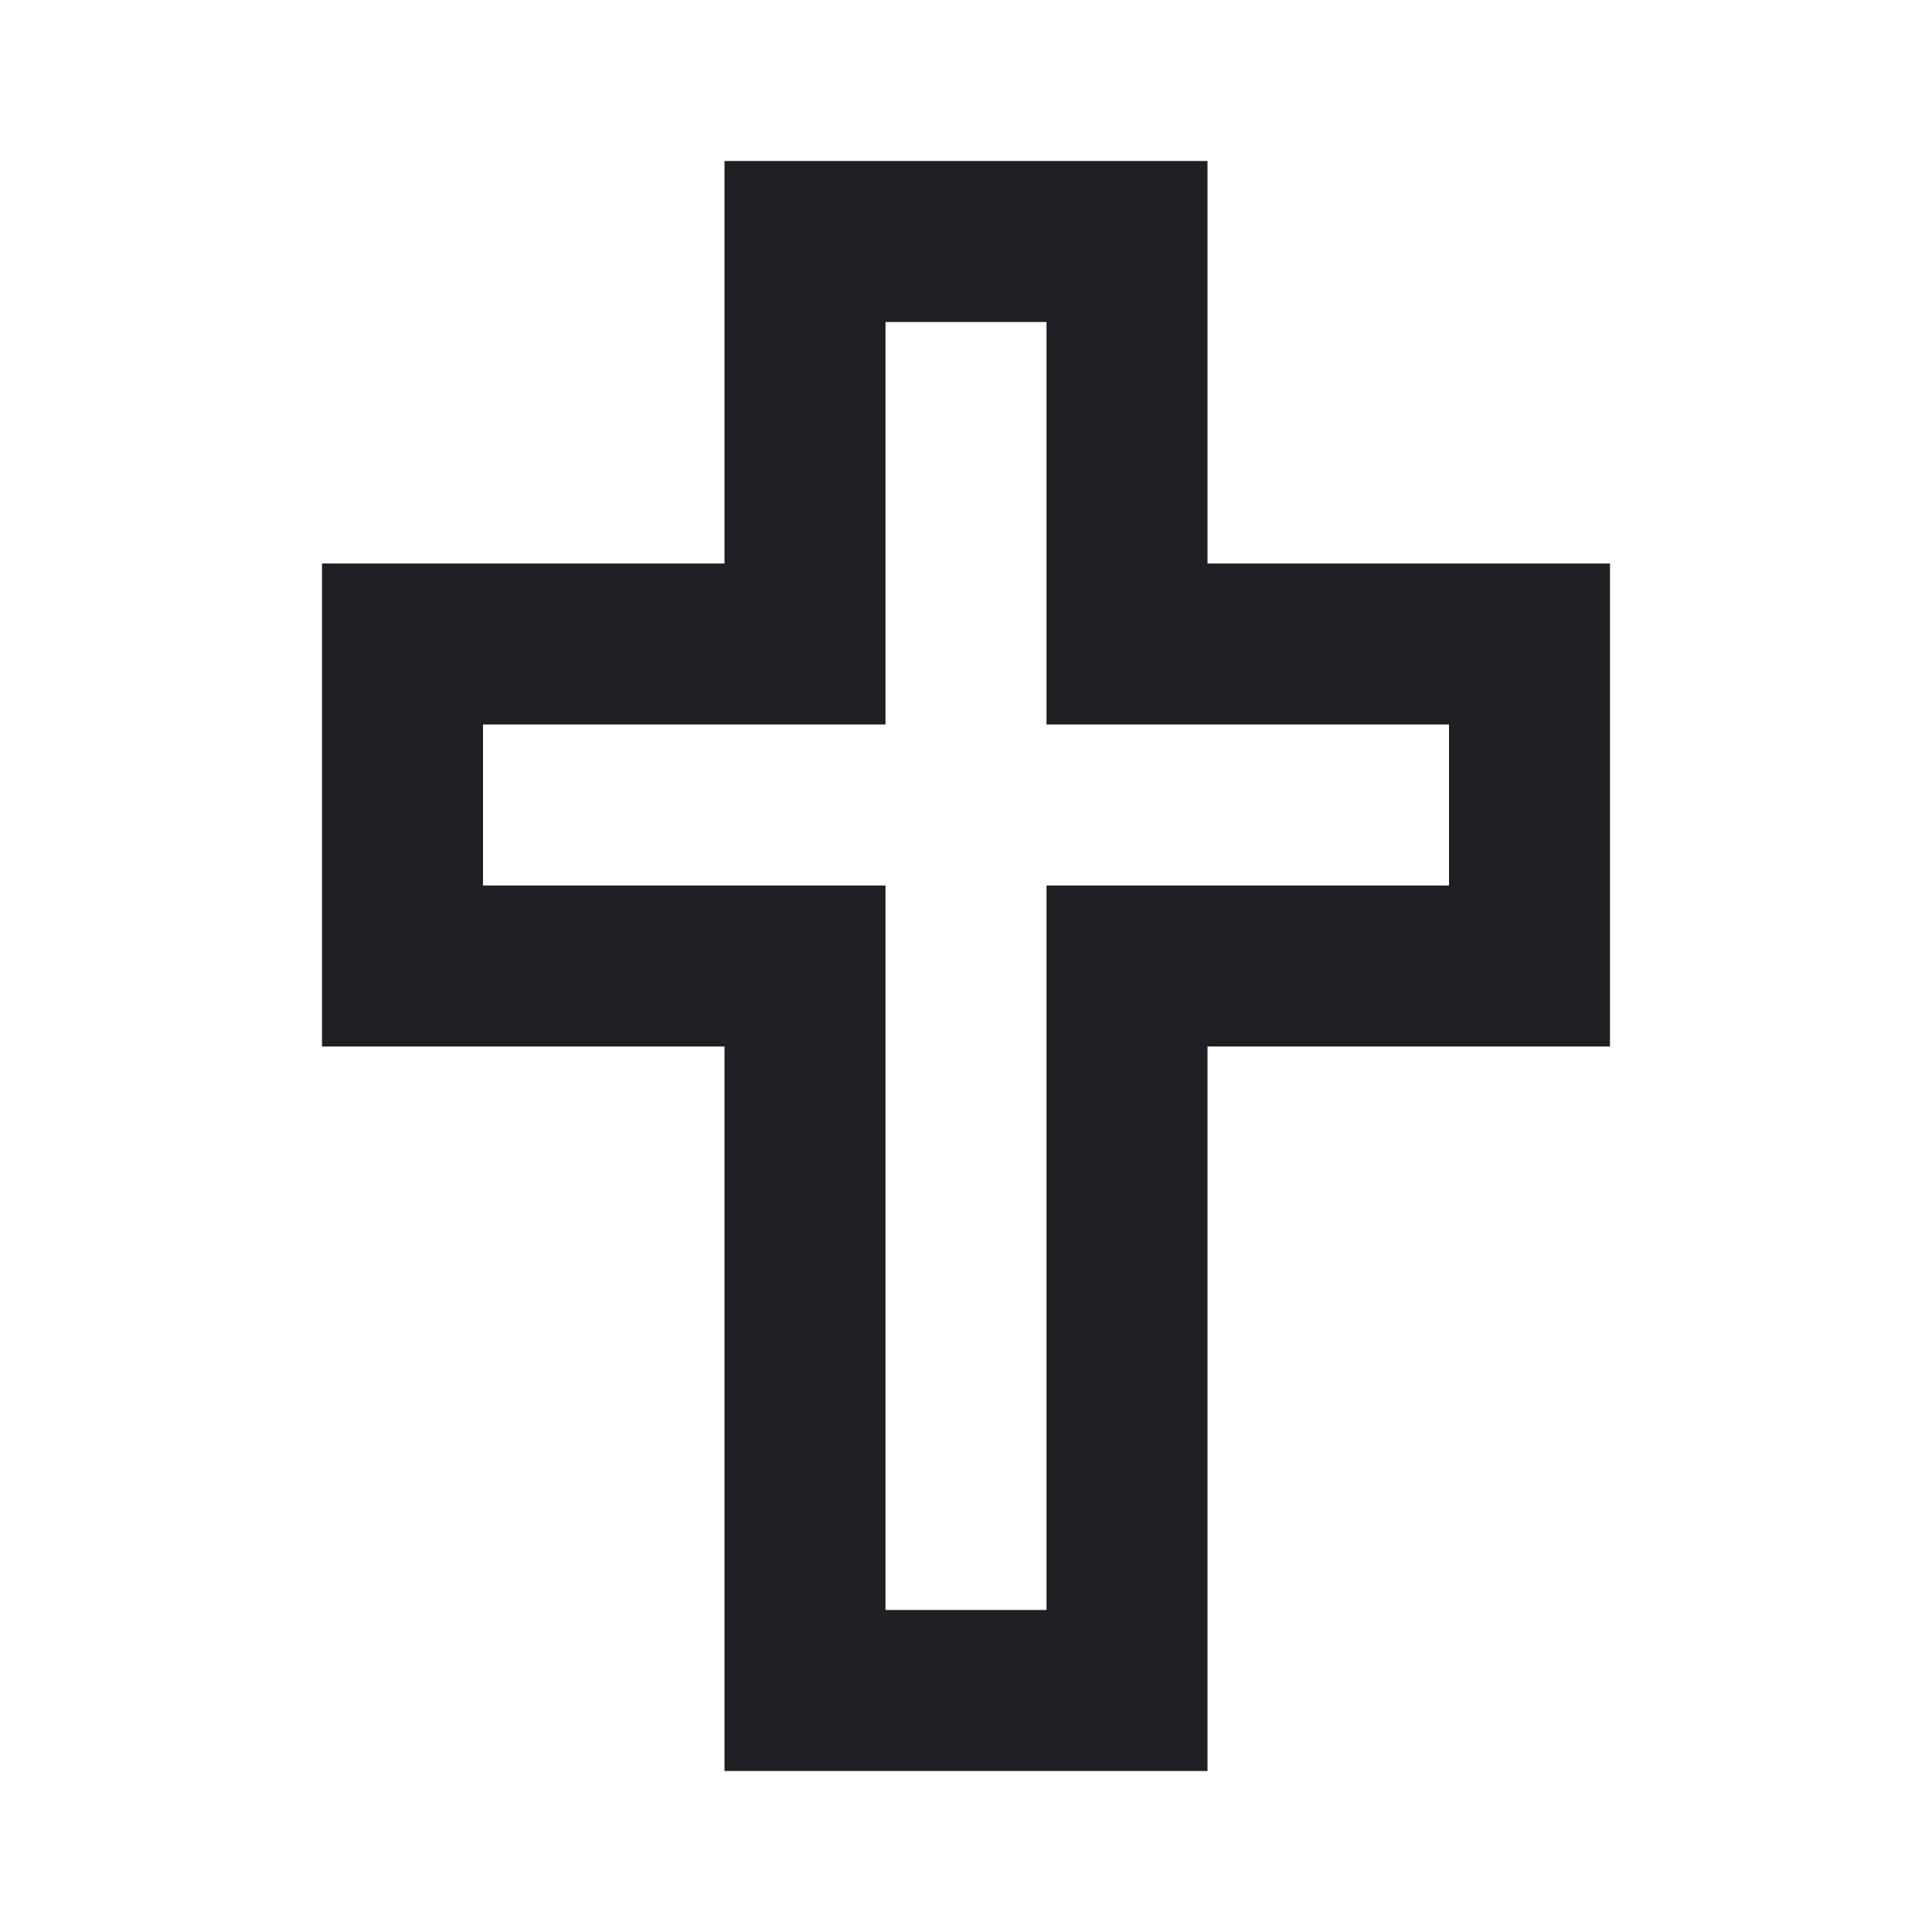
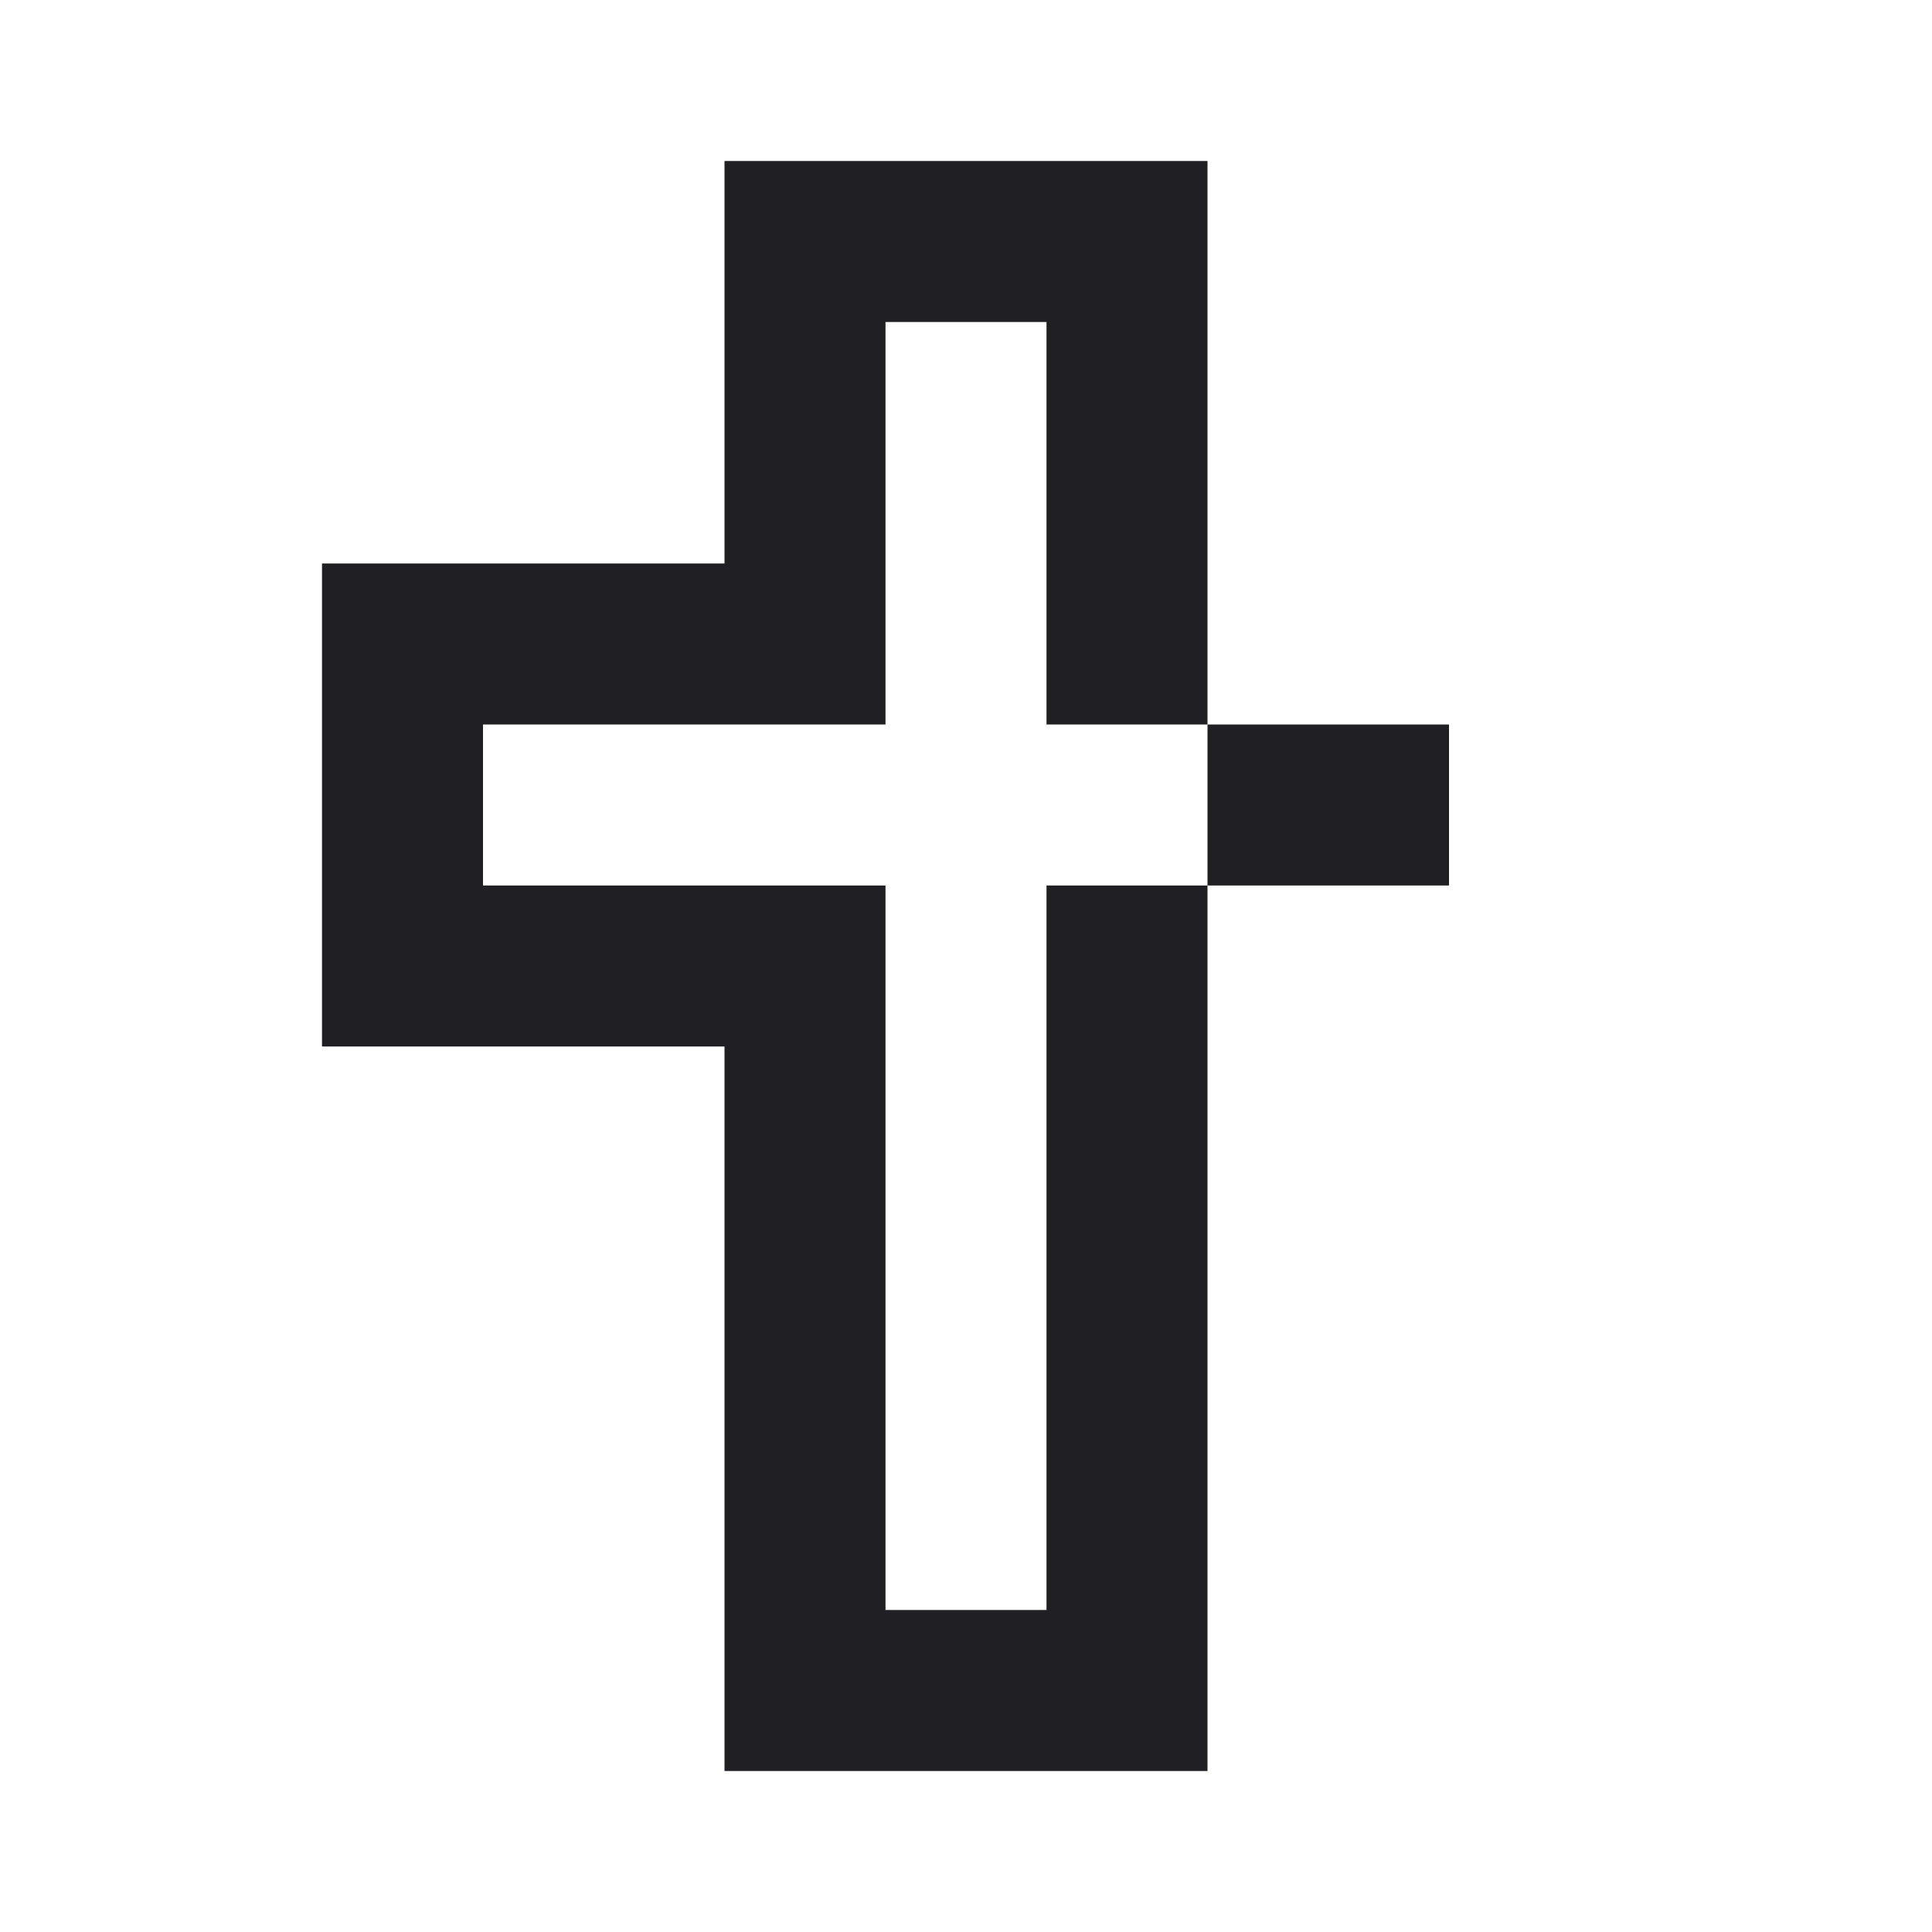
<svg xmlns="http://www.w3.org/2000/svg" width="24" height="24" viewBox="0 0 24 24" fill="none">
-   <path d="M9 2H15V7H20V13H15V22H9V13H4V7H9V2ZM11 4V9H6V11H11V20H13V11H18V9H13V4H11Z" fill="#202024" />
+   <path d="M9 2H15V7V13H15V22H9V13H4V7H9V2ZM11 4V9H6V11H11V20H13V11H18V9H13V4H11Z" fill="#202024" />
</svg>